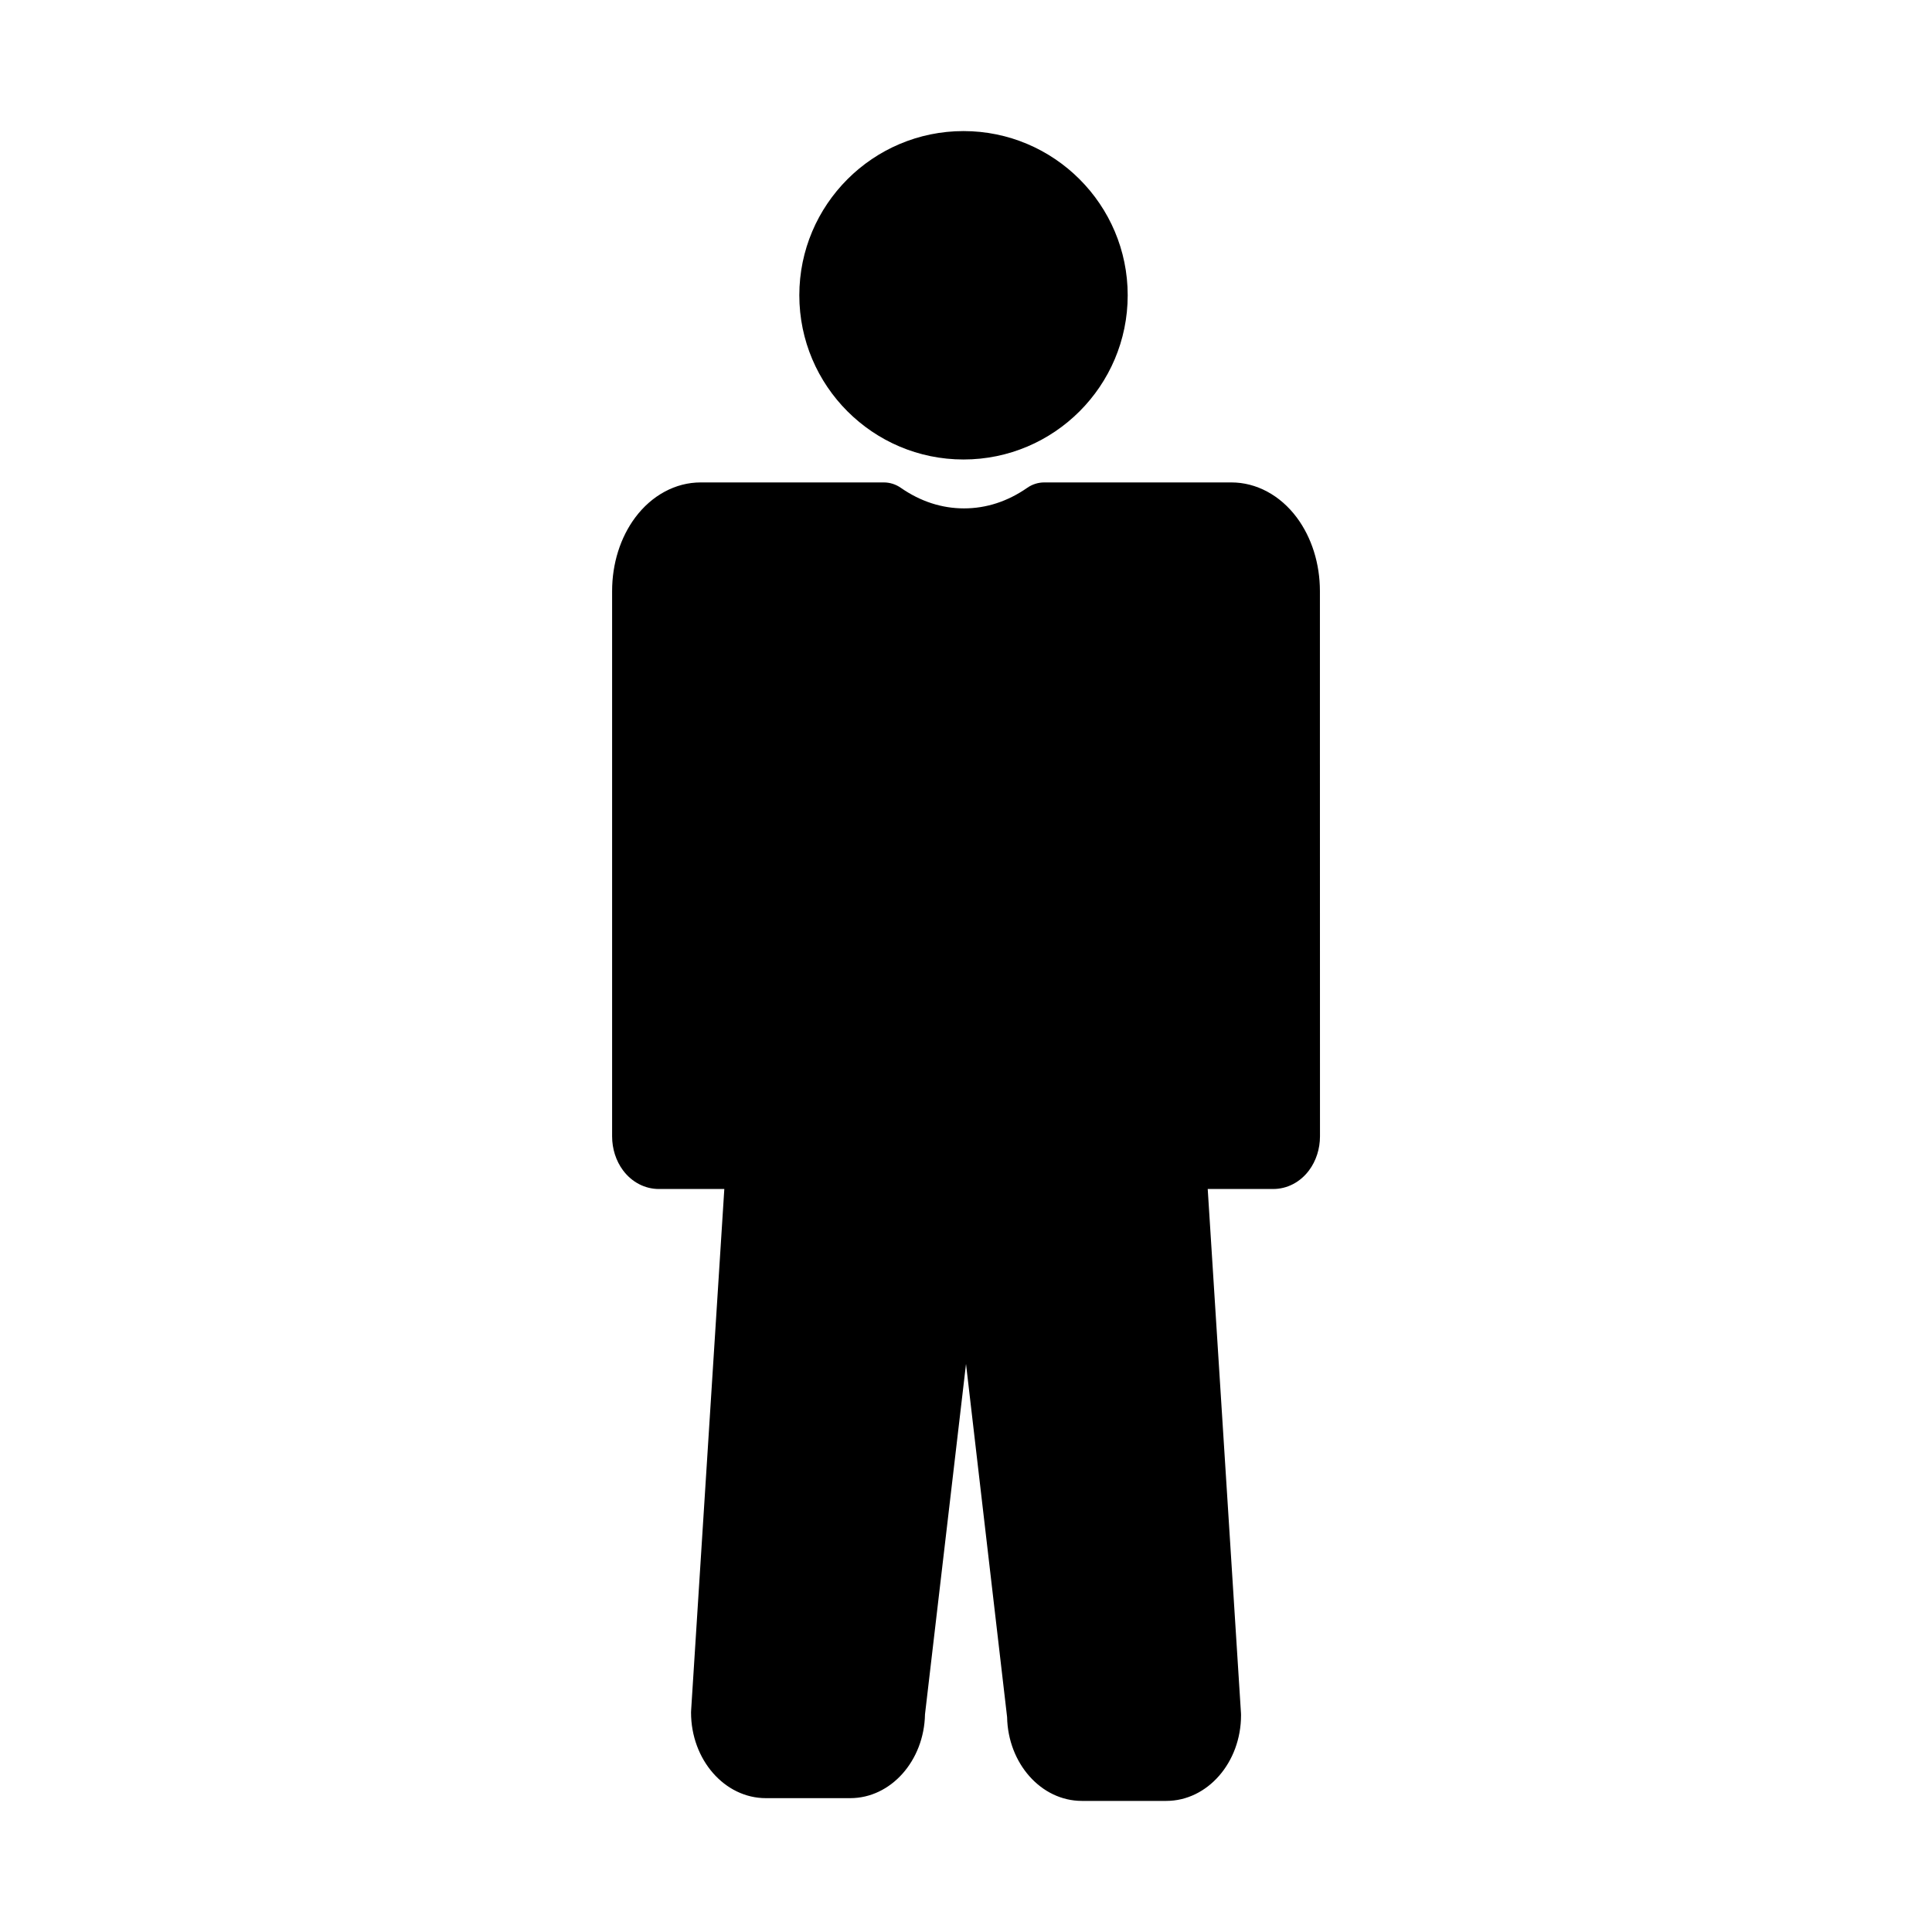
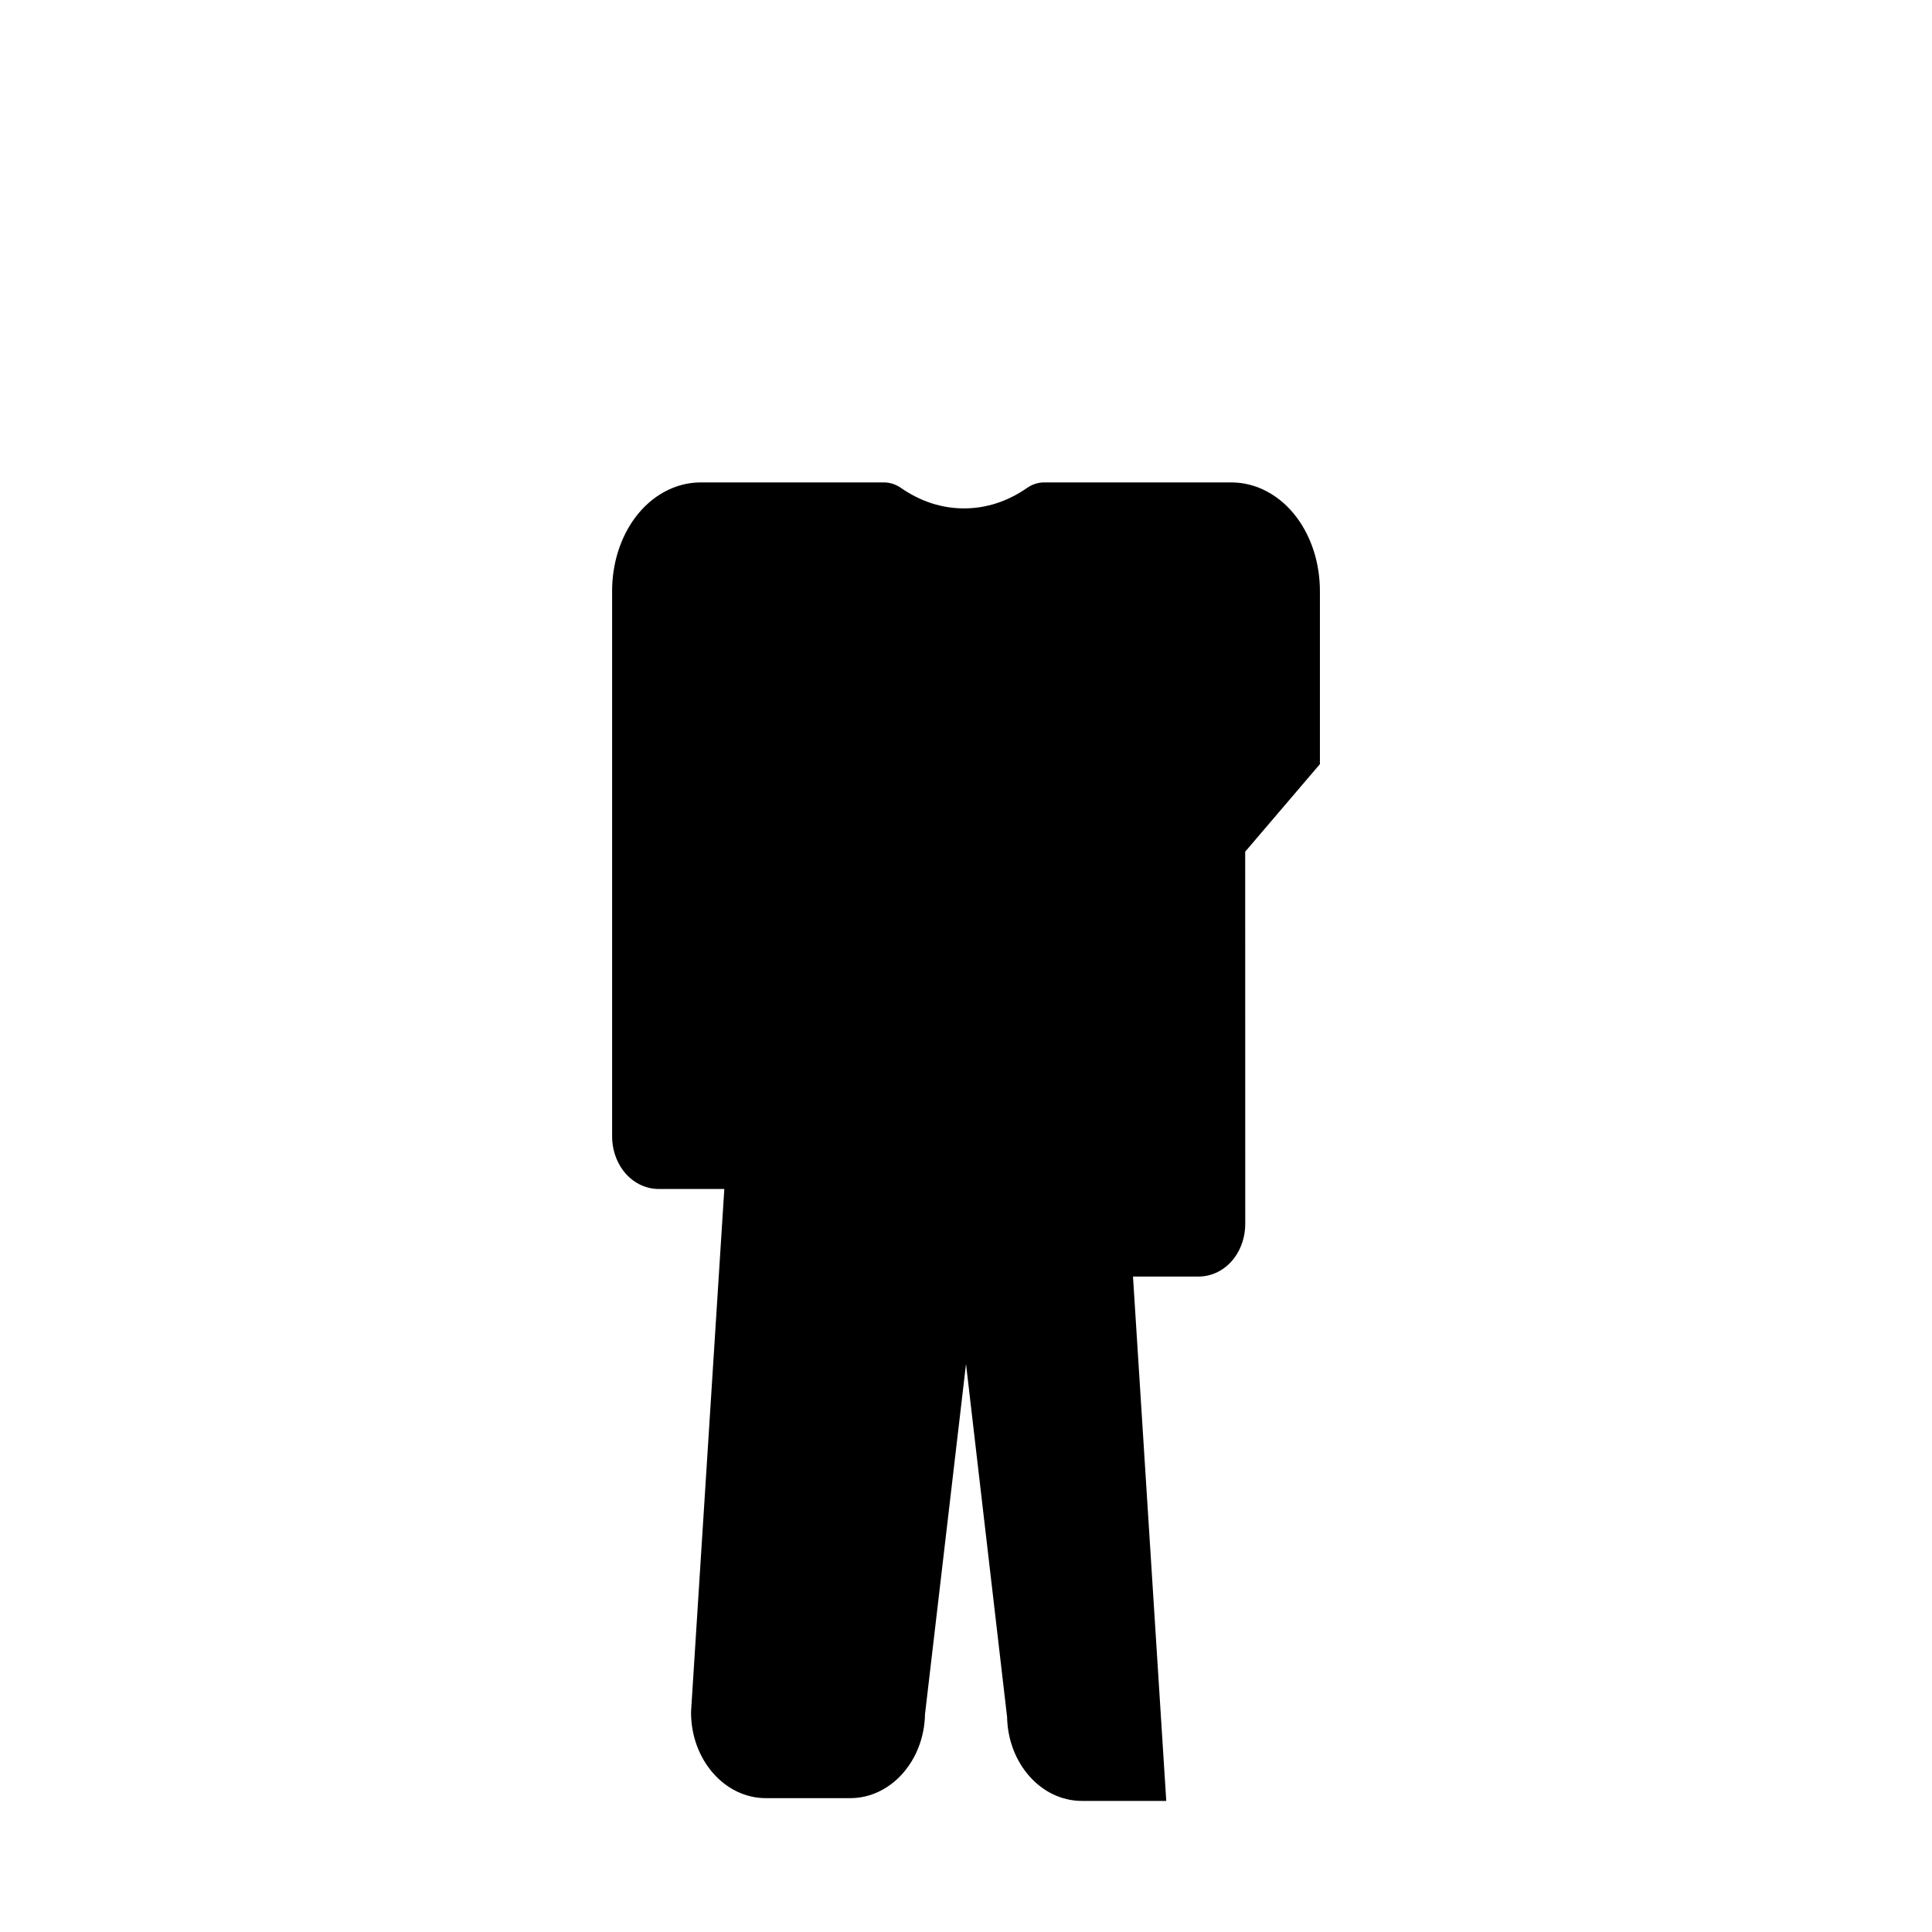
<svg xmlns="http://www.w3.org/2000/svg" fill="#000000" width="800px" height="800px" version="1.1" viewBox="144 144 512 512">
  <g>
-     <path d="m399.34 265.77c23.992 0 43.512-19.52 43.512-43.52 0-23.992-19.52-43.512-43.512-43.512s-43.512 19.52-43.512 43.512c0 24 19.52 43.52 43.512 43.52z" />
-     <path d="m493.79 346.5v-45.855c0-7.266-2.18-14.191-6.129-19.496-4.406-5.91-10.719-9.301-17.324-9.301h-49.605c-1.602 0-3.172 0.5-4.484 1.414-5.219 3.629-10.867 5.465-16.773 5.465s-11.551-1.836-16.773-5.465c-1.316-0.914-2.879-1.414-4.484-1.414h-48.551c-6.609 0-12.918 3.391-17.328 9.301-3.953 5.305-6.125 12.23-6.125 19.496v144.5c0 3.305 1.027 6.504 2.887 9.004 2.344 3.144 5.812 4.949 9.508 4.949h17.34l-8.797 138.22c-0.012 0.168-0.02 0.34-0.02 0.5 0 12.523 8.891 22.711 19.824 22.711h22.359c10.785 0 19.582-9.918 19.816-22.211l10.871-92.852 10.887 93.574c0.23 12.301 9.031 22.219 19.816 22.219h22.363c10.93 0 19.816-10.188 19.816-22.711 0-0.16-0.004-0.332-0.012-0.492l-8.816-138.96h17.355c3.699 0 7.164-1.805 9.504-4.949 1.863-2.5 2.891-5.695 2.891-9.004l-0.016-98.578v-0.062z" />
+     <path d="m493.79 346.5v-45.855c0-7.266-2.18-14.191-6.129-19.496-4.406-5.91-10.719-9.301-17.324-9.301h-49.605c-1.602 0-3.172 0.5-4.484 1.414-5.219 3.629-10.867 5.465-16.773 5.465s-11.551-1.836-16.773-5.465c-1.316-0.914-2.879-1.414-4.484-1.414h-48.551c-6.609 0-12.918 3.391-17.328 9.301-3.953 5.305-6.125 12.23-6.125 19.496v144.5c0 3.305 1.027 6.504 2.887 9.004 2.344 3.144 5.812 4.949 9.508 4.949h17.34l-8.797 138.22c-0.012 0.168-0.02 0.34-0.02 0.5 0 12.523 8.891 22.711 19.824 22.711h22.359c10.785 0 19.582-9.918 19.816-22.211l10.871-92.852 10.887 93.574c0.23 12.301 9.031 22.219 19.816 22.219h22.363l-8.816-138.96h17.355c3.699 0 7.164-1.805 9.504-4.949 1.863-2.5 2.891-5.695 2.891-9.004l-0.016-98.578v-0.062z" />
  </g>
</svg>